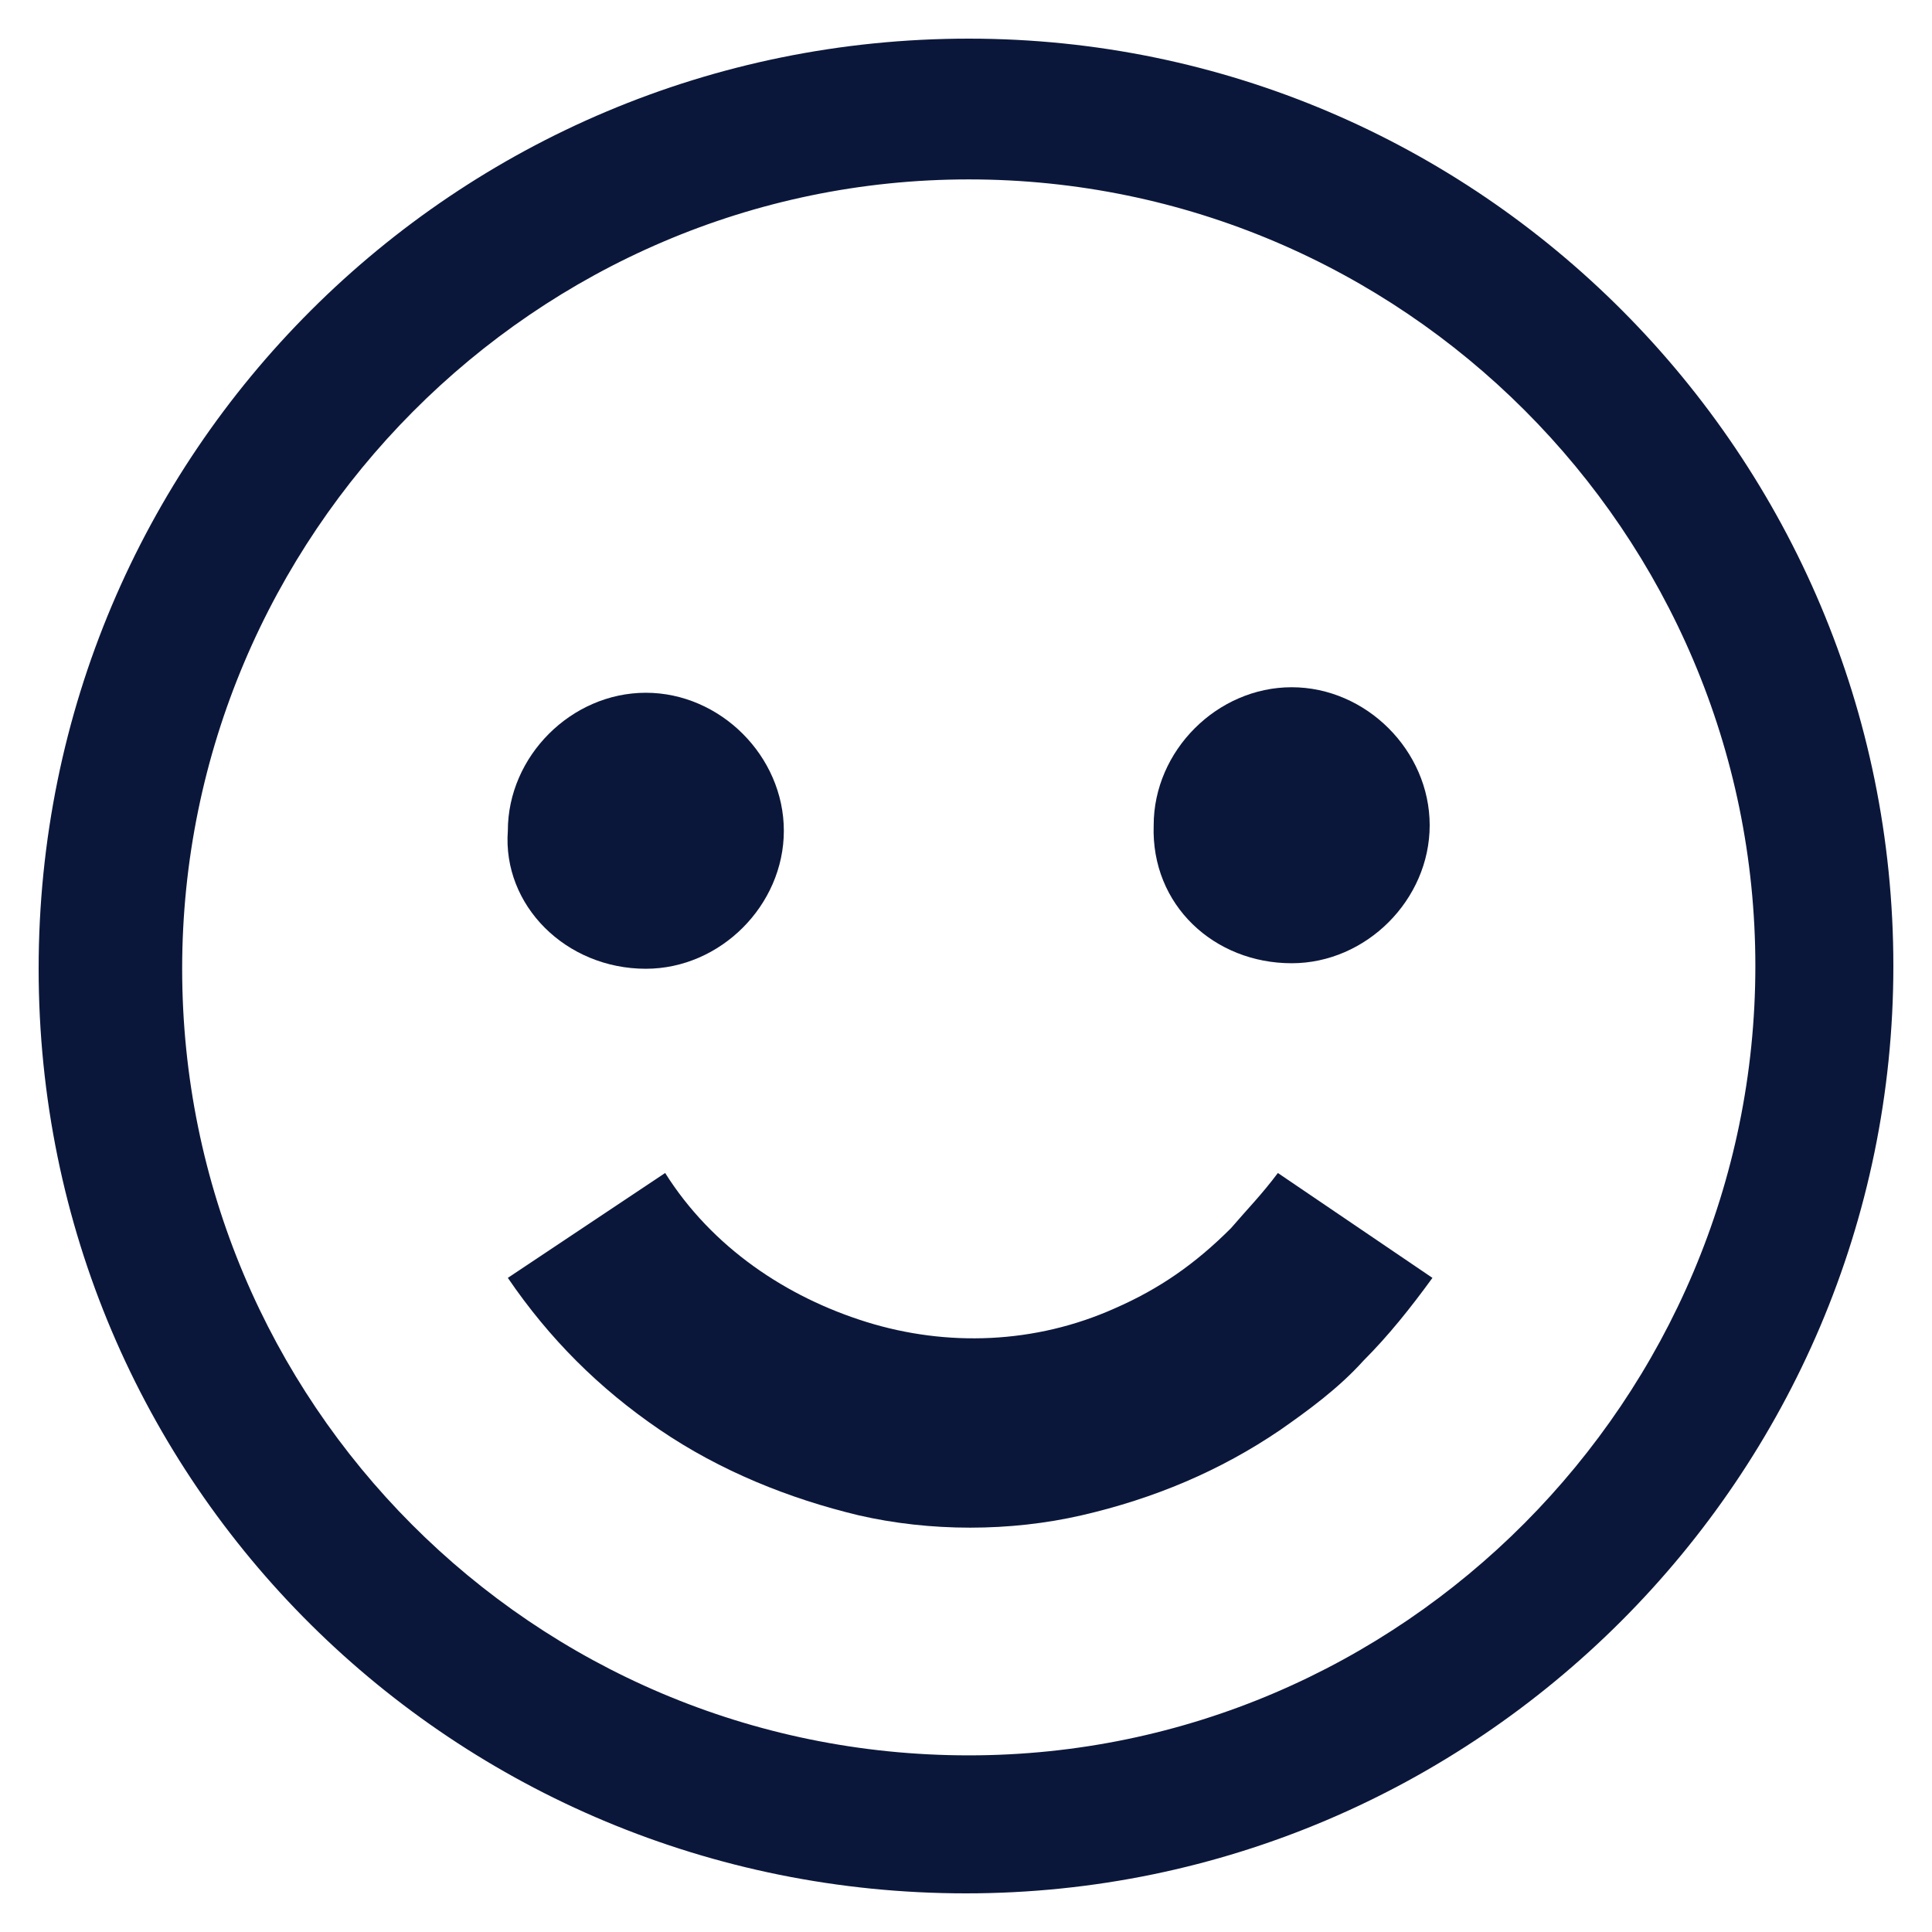
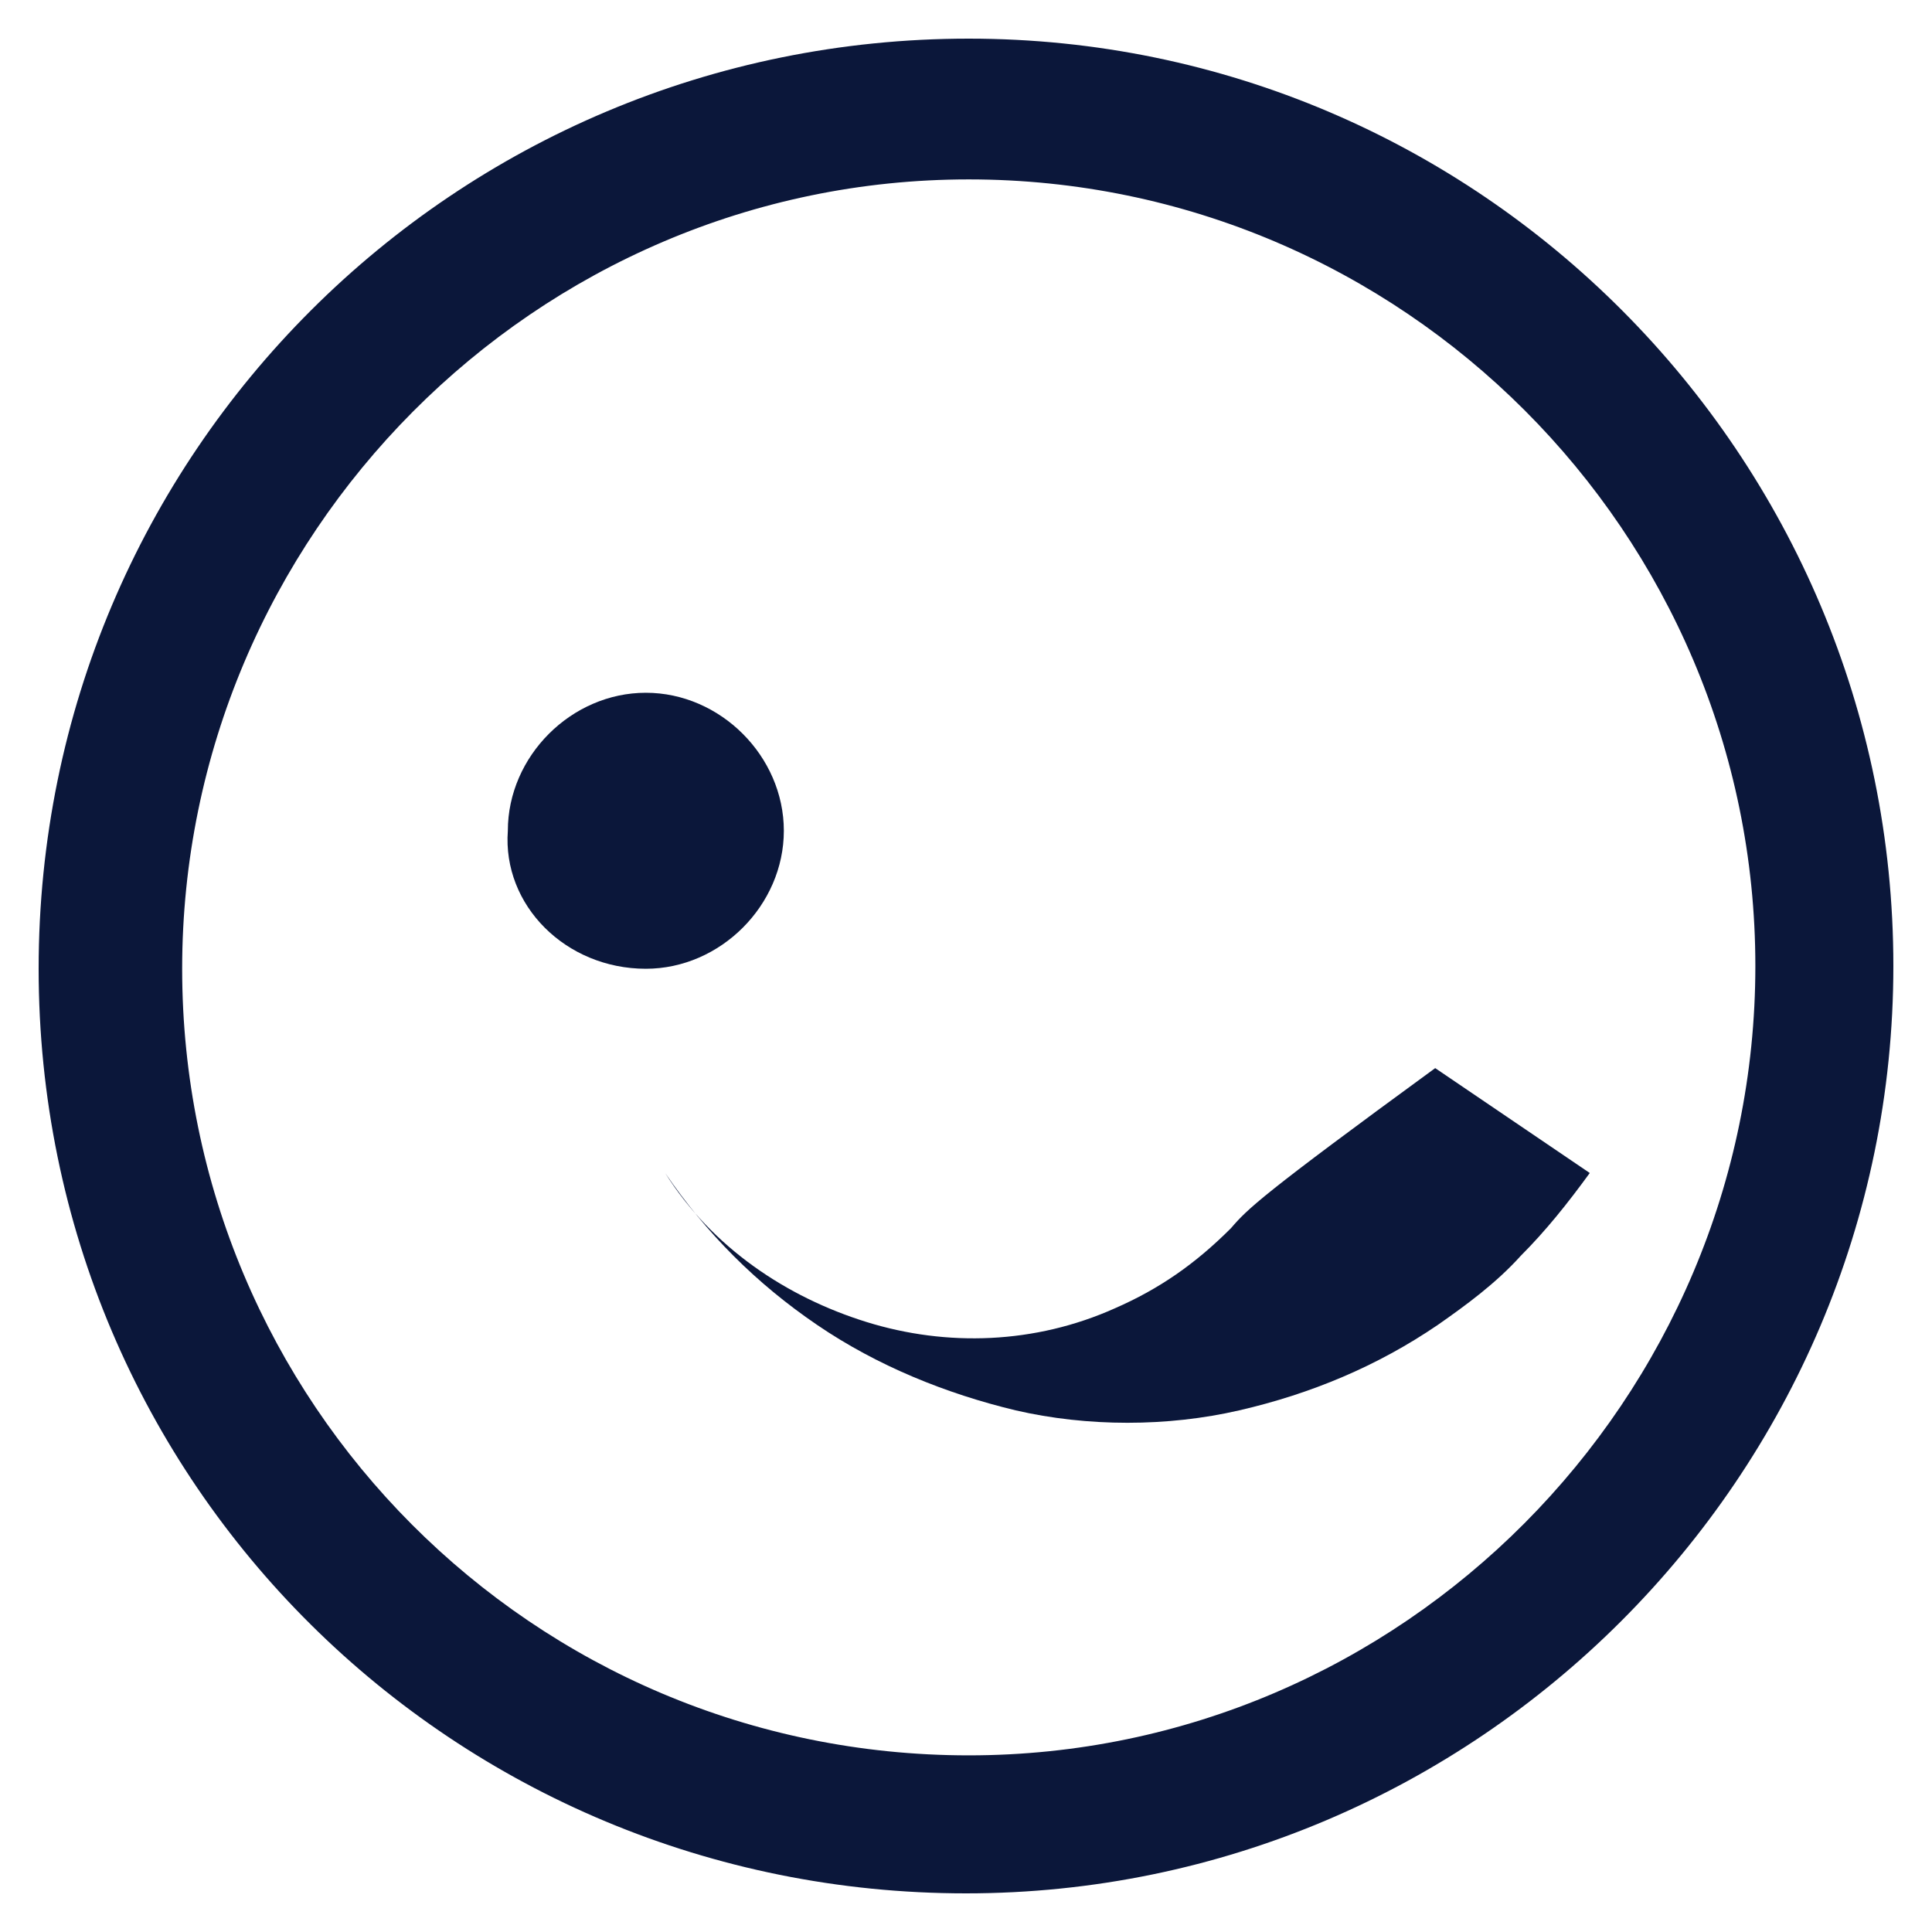
<svg xmlns="http://www.w3.org/2000/svg" version="1.1" id="Layer_1" x="0px" y="0px" viewBox="0 0 70 70" style="enable-background:new 0 0 70 70;" xml:space="preserve">
  <style type="text/css">
	.st0{fill:#0B173A;}
</style>
  <g>
    <path class="st0" d="M35.1,1.4C16.5,1.4,1.4,16.4,1.4,35.1S16.5,68.6,35,68.6s33.6-15.1,33.6-33.6S53.6,1.4,35.1,1.4z M35.1,63.6   c-15.8,0-28.5-12.8-28.5-28.5S19.4,6.5,35.1,6.5s28.5,12.8,28.5,28.5S50.8,63.6,35.1,63.6z" />
-     <path class="st0" d="M44.6,44.5c-1.3,1.3-2.6,2.2-4.2,2.9c-2.9,1.3-6.1,1.4-9,0.5s-5.6-2.7-7.3-5.4l-5.7,3.8c1.5,2.2,3.3,4,5.5,5.5   s4.7,2.5,7.2,3.1c2.6,0.6,5.5,0.6,8.1,0c2.6-0.6,5-1.6,7.2-3.1c1-0.7,2.1-1.5,3-2.5c0.9-0.9,1.7-1.9,2.5-3l-5.6-3.8   C45.7,43.3,45.2,43.8,44.6,44.5z" />
+     <path class="st0" d="M44.6,44.5c-1.3,1.3-2.6,2.2-4.2,2.9c-2.9,1.3-6.1,1.4-9,0.5s-5.6-2.7-7.3-5.4c1.5,2.2,3.3,4,5.5,5.5   s4.7,2.5,7.2,3.1c2.6,0.6,5.5,0.6,8.1,0c2.6-0.6,5-1.6,7.2-3.1c1-0.7,2.1-1.5,3-2.5c0.9-0.9,1.7-1.9,2.5-3l-5.6-3.8   C45.7,43.3,45.2,43.8,44.6,44.5z" />
    <path class="st0" d="M23.4,35.1c2.7,0,5-2.3,5-5s-2.3-5-5-5s-5,2.3-5,5C18.2,32.8,20.5,35.1,23.4,35.1z" />
-     <path class="st0" d="M46.8,34.9c2.7,0,5-2.3,5-5s-2.3-5-5-5s-5,2.3-5,5C41.7,32.8,44,34.9,46.8,34.9z" />
  </g>
</svg>